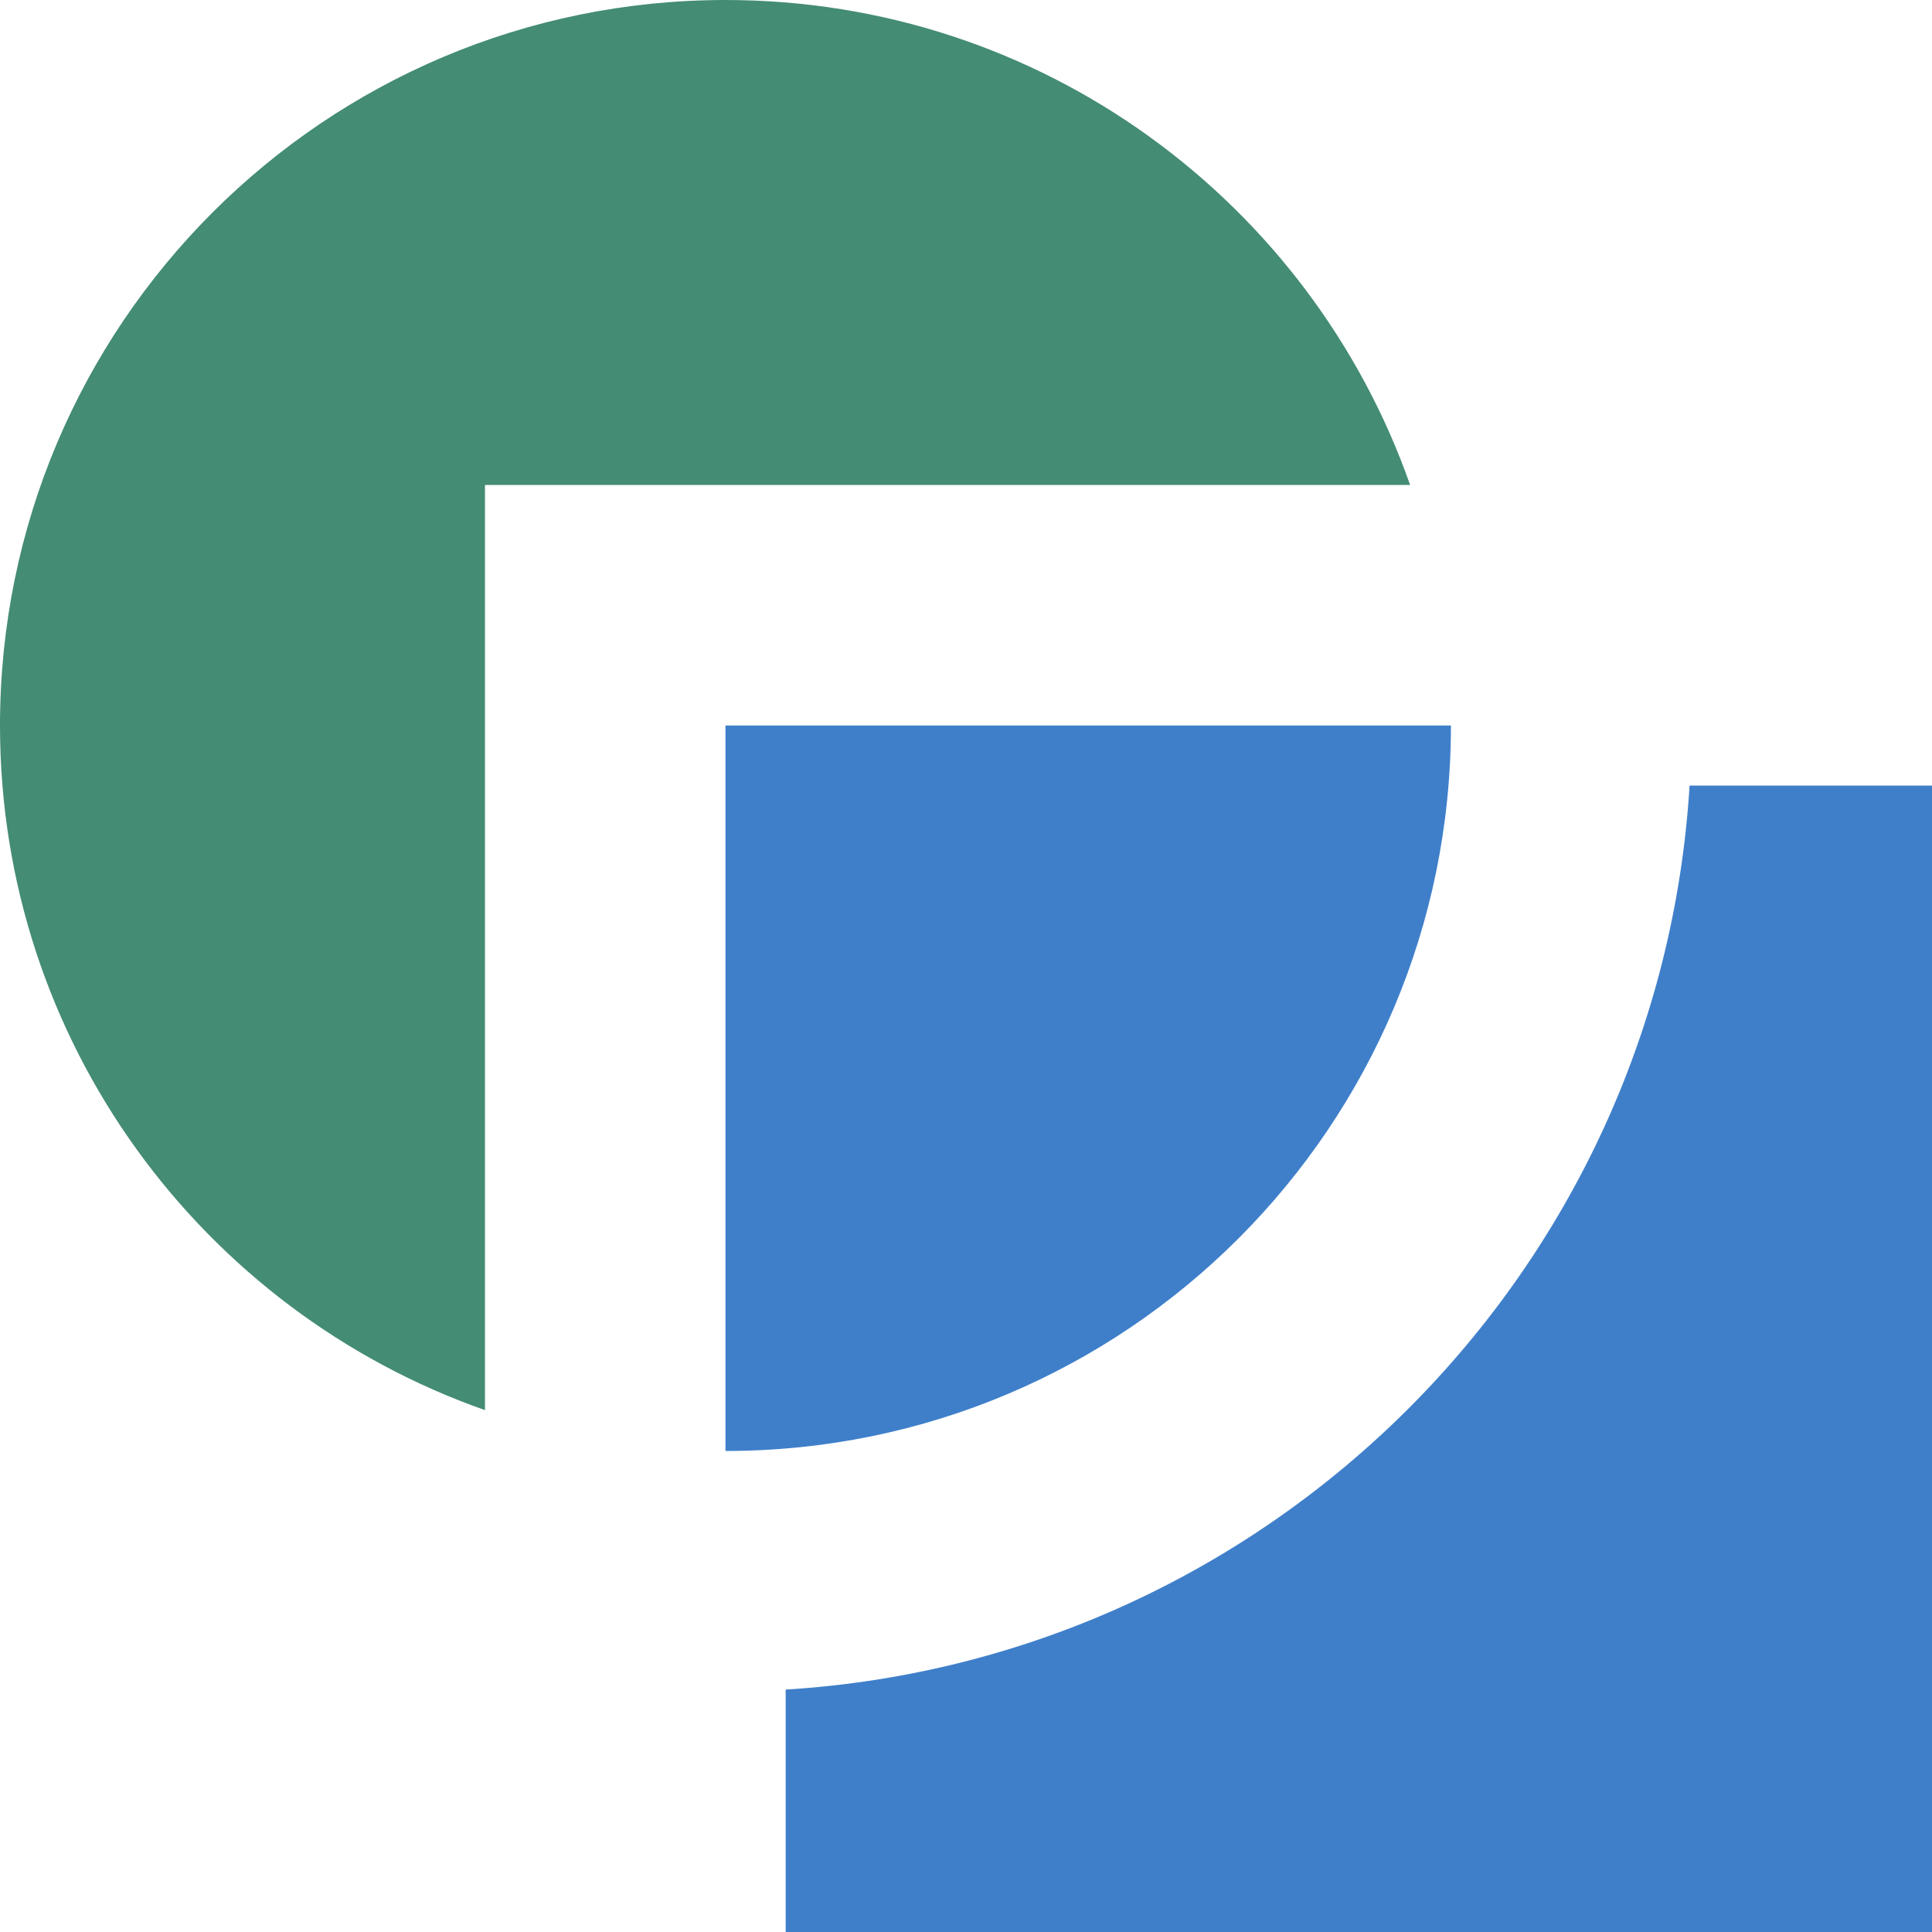
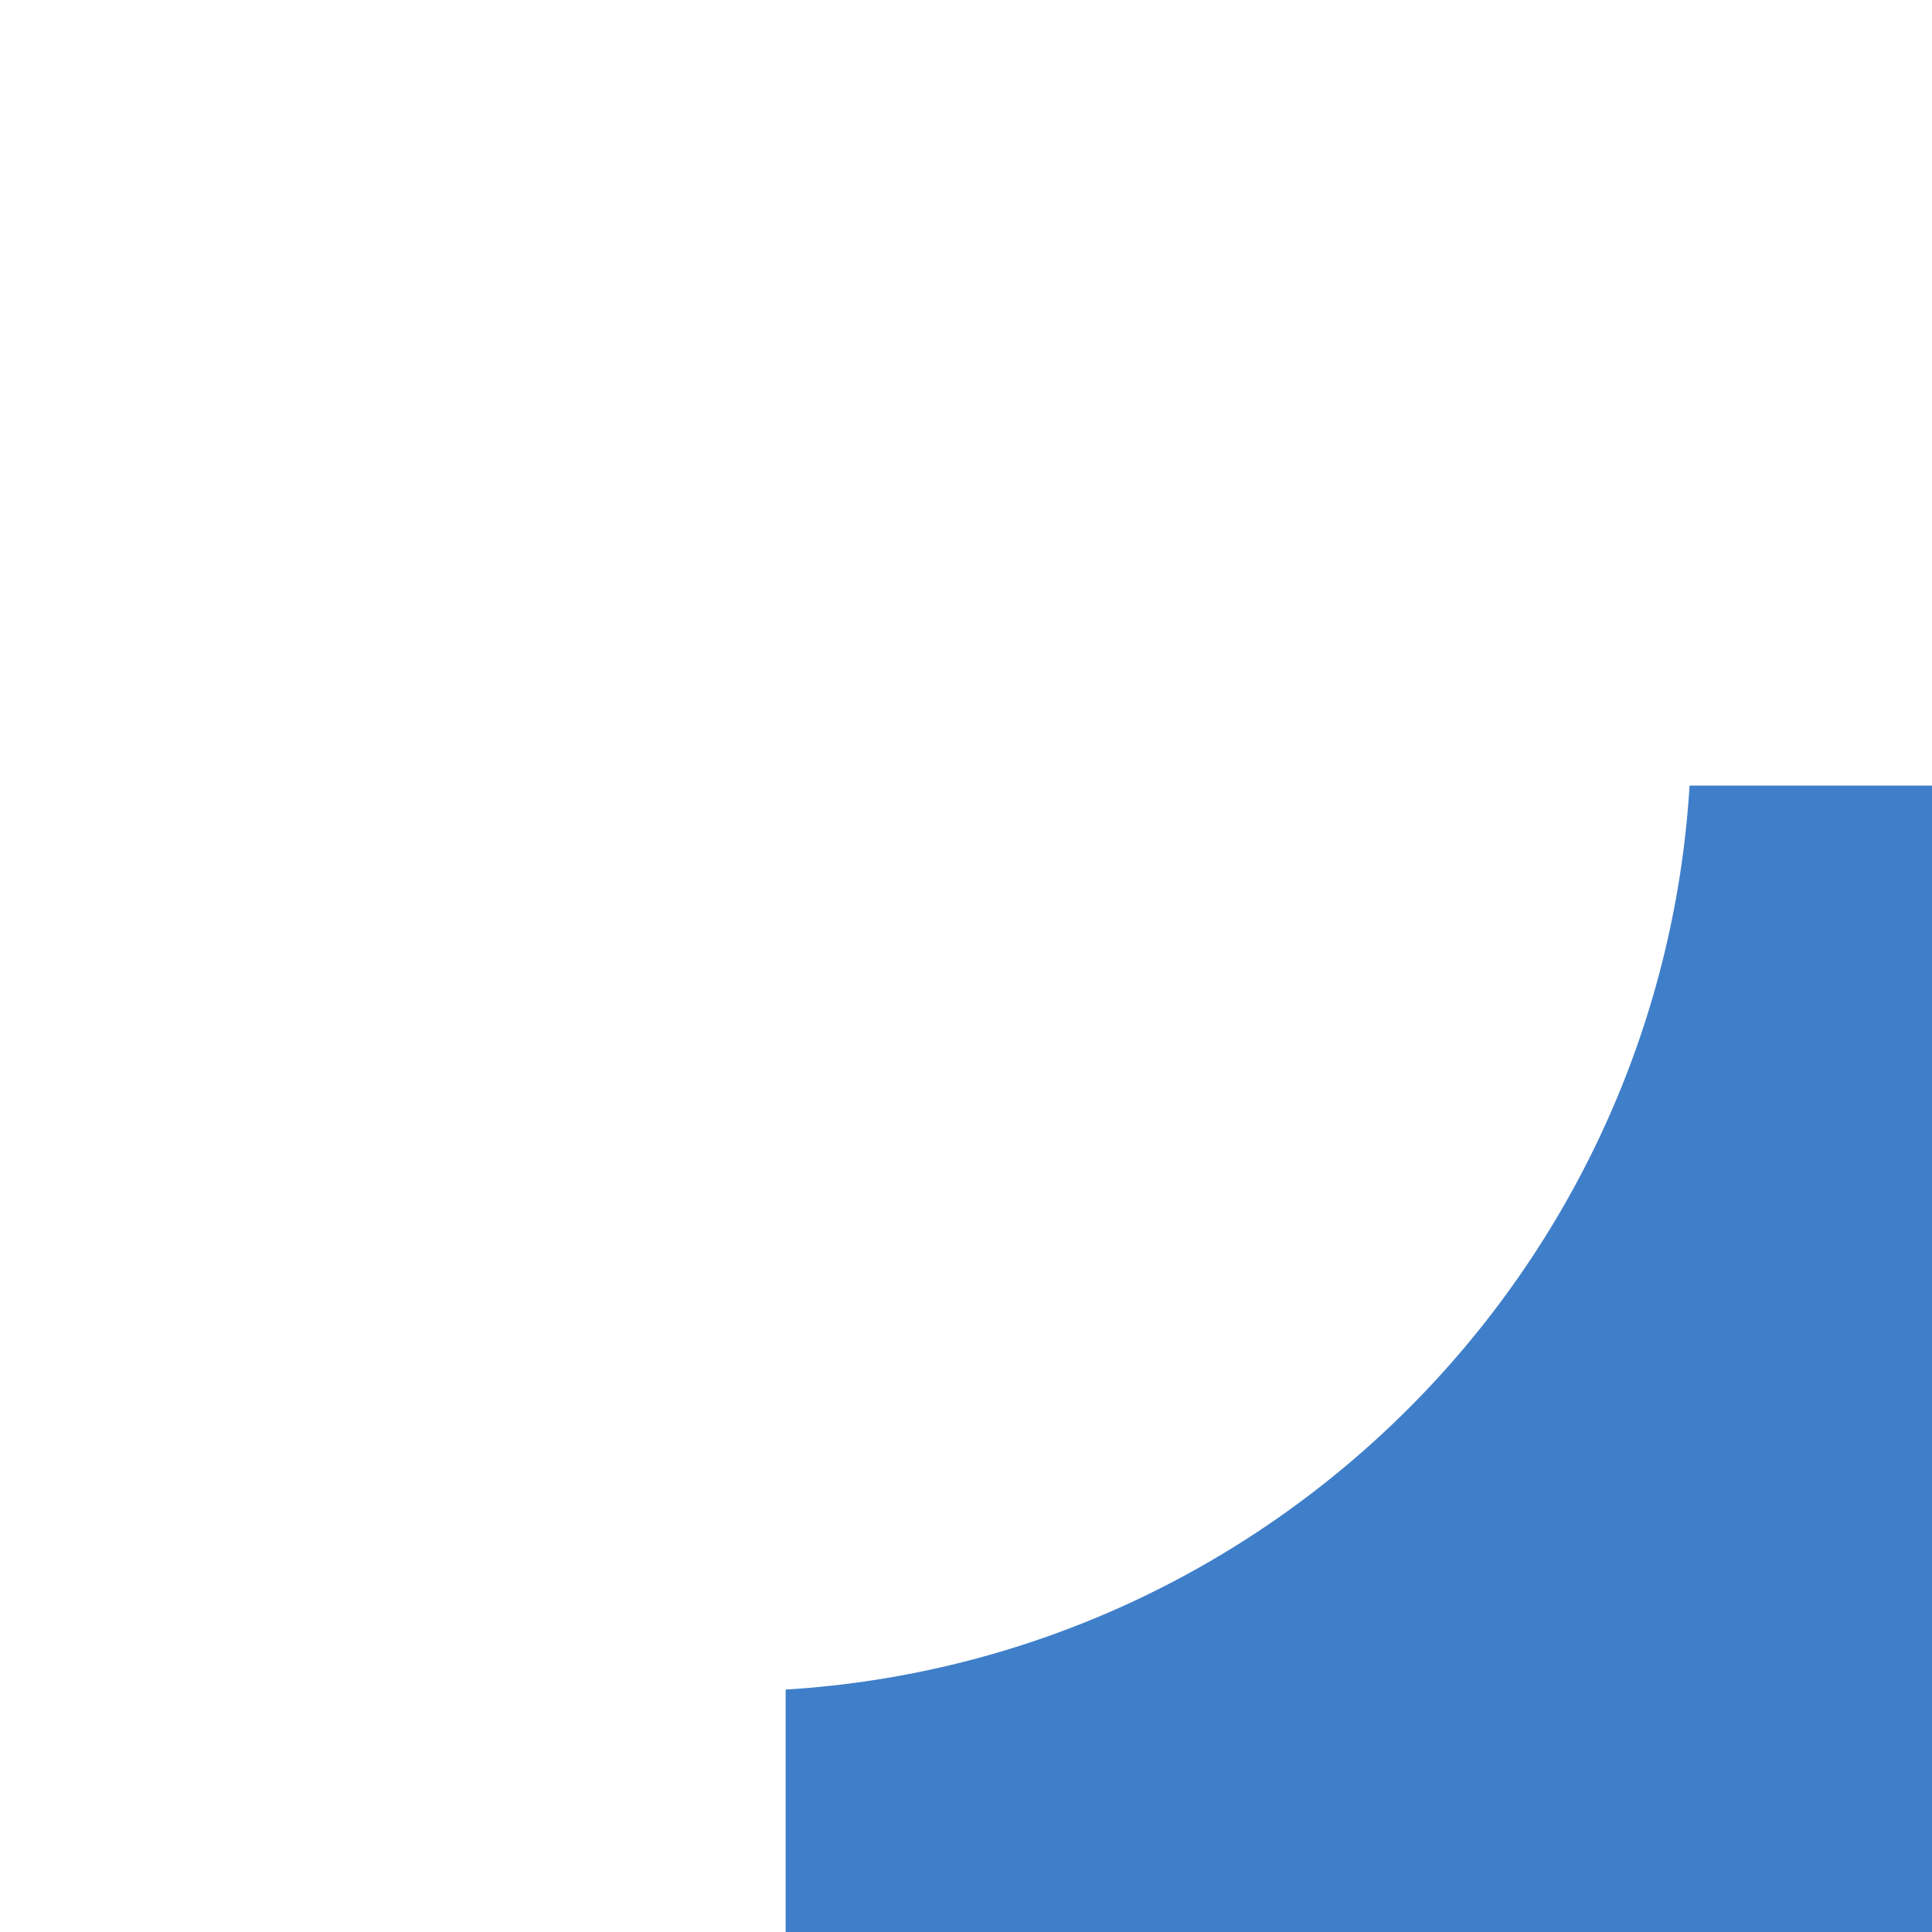
<svg xmlns="http://www.w3.org/2000/svg" class="d-block mt-1 mt-sm-0 mb-4" width="40" height="40" viewBox="0 0 40 40">
  <g class="text-info">
    <path d="M34.981 16.265C34.364 26.319 26.319 34.363 16.266 34.981V40H40V16.265H34.981Z" fill="#3F7FCA" />
  </g>
  <g class="text-info">
-     <path d="M15.02 30.041C23.315 30.041 30.04 23.316 30.04 15.021H15.02V30.041Z" fill="#3F7FCA" />
+     <path d="M15.02 30.041H15.02V30.041Z" fill="#3F7FCA" />
  </g>
  <g class="text-primary">
-     <path d="M29.195 10.041C27.141 4.193 21.571 0 15.021 0C6.725 0 0 6.725 0 15.021C0 21.571 4.193 27.141 10.041 29.195V10.041H29.195Z" fill="#448C74" />
-   </g>
+     </g>
</svg>